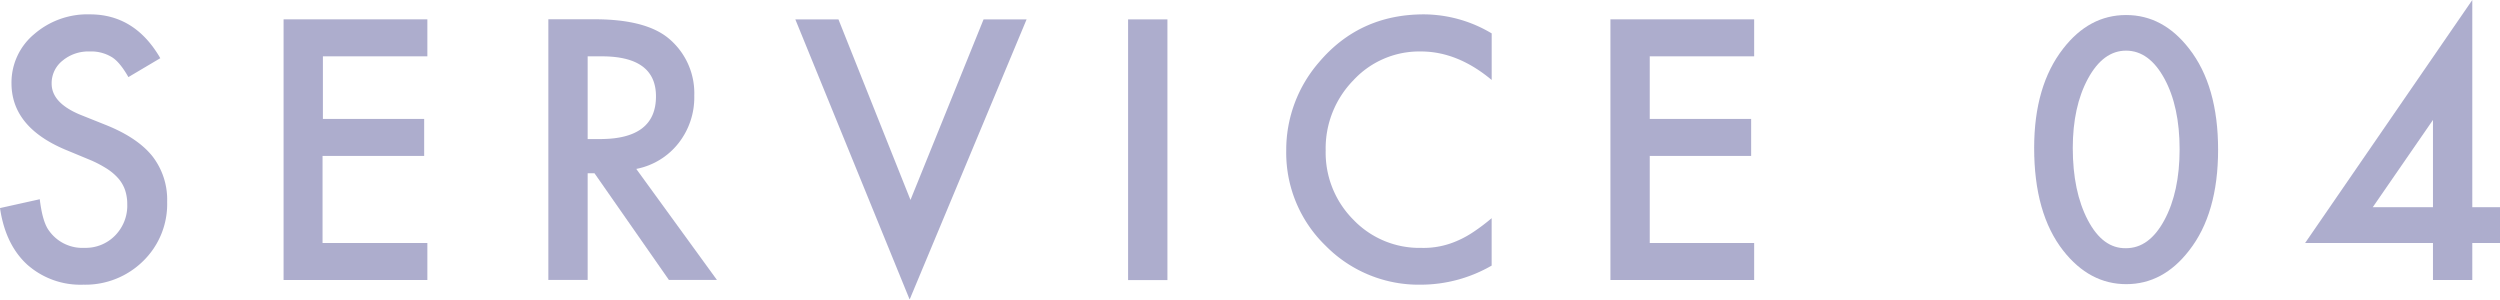
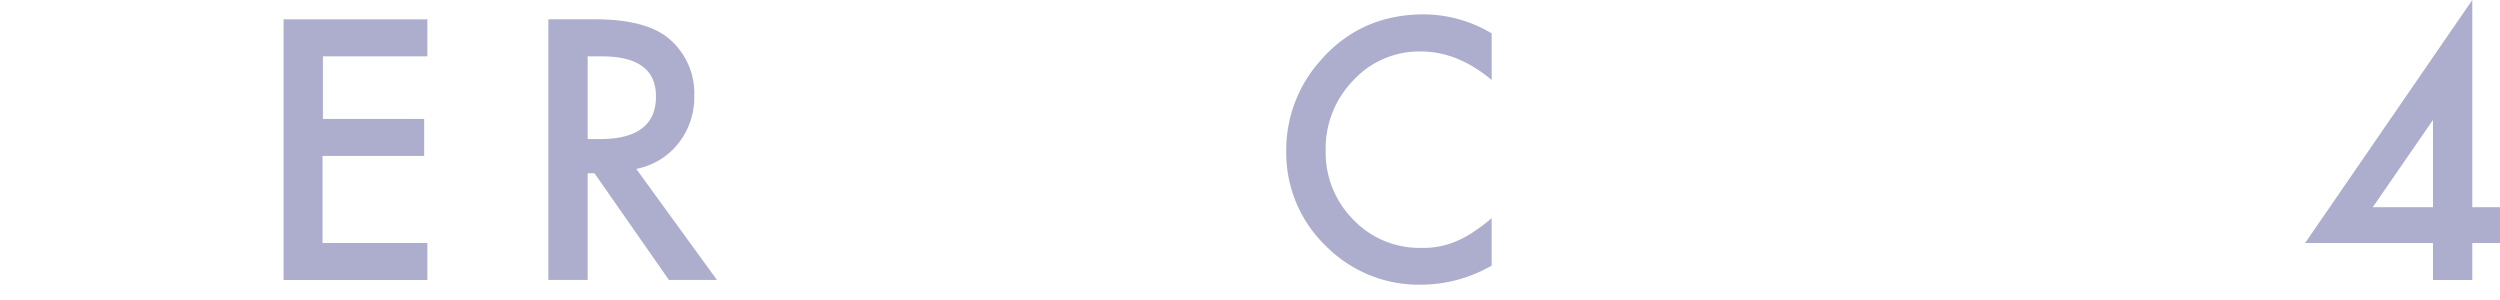
<svg xmlns="http://www.w3.org/2000/svg" viewBox="0 0 565.8 67.79">
  <defs>
    <style>.cls-1{opacity:0.4;}.cls-2{fill:#333383;}</style>
  </defs>
  <g id="レイヤー_2" data-name="レイヤー 2">
    <g id="レイヤー_1-2" data-name="レイヤー 1">
      <g class="cls-1">
-         <path class="cls-2" d="M36.28,13.17l-7.22,4.28q-2-3.51-3.85-4.58a9,9,0,0,0-4.93-1.22,9.11,9.11,0,0,0-6.15,2.1,6.49,6.49,0,0,0-2.44,5.19q0,4.32,6.41,7L24,28.3q7.18,2.89,10.51,7.08a16,16,0,0,1,3.32,10.26,18,18,0,0,1-5.43,13.44,18.63,18.63,0,0,1-13.55,5.35A18.13,18.13,0,0,1,6.15,59.88Q1.21,55.34,0,47.09l9-2c.41,3.46,1.12,5.86,2.14,7.18a9.25,9.25,0,0,0,8,3.82,9.28,9.28,0,0,0,6.91-2.79,9.61,9.61,0,0,0,2.75-7.06,10.11,10.11,0,0,0-.47-3.15,8.06,8.06,0,0,0-1.49-2.64,12.08,12.08,0,0,0-2.62-2.25,25.41,25.41,0,0,0-3.82-2l-5.69-2.36q-12.1-5.13-12.11-15A14.24,14.24,0,0,1,7.71,7.75a18.37,18.37,0,0,1,12.64-4.5Q30.55,3.25,36.28,13.17Z" />
        <path class="cls-2" d="M96.72,12.75H73.08V26.92H96v8.37h-23V55H96.72v8.37H64.18v-59H96.72Z" />
        <path class="cls-2" d="M144,38.23l18.26,25.13H151.39L134.55,39.22H133V63.36h-8.9v-59h10.42q11.68,0,16.88,4.39a16.13,16.13,0,0,1,5.73,12.91,16.76,16.76,0,0,1-3.59,10.77A16,16,0,0,1,144,38.23ZM133,31.47h2.82q12.64,0,12.64-9.66,0-9.06-12.29-9.06H133Z" />
-         <path class="cls-2" d="M189.76,4.39l16.3,40.86L222.6,4.39h9.74l-26.47,63.4L180,4.39Z" />
-         <path class="cls-2" d="M264.21,4.39v59h-8.9v-59Z" />
        <path class="cls-2" d="M337.6,7.56V18.1q-7.73-6.45-16-6.45a20.29,20.29,0,0,0-15.31,6.53,22,22,0,0,0-6.26,15.88,21.46,21.46,0,0,0,6.26,15.66,20.68,20.68,0,0,0,15.35,6.38,18.81,18.81,0,0,0,8-1.53,22.39,22.39,0,0,0,3.8-2.06,44.28,44.28,0,0,0,4.15-3.13V60.11a32.14,32.14,0,0,1-16,4.32A29.57,29.57,0,0,1,300,55.6a29.24,29.24,0,0,1-8.9-21.46,30.26,30.26,0,0,1,7.45-20.09q9.17-10.8,23.71-10.8A30.08,30.08,0,0,1,337.6,7.56Z" />
-         <path class="cls-2" d="M397,12.75H373.37V26.92h22.95v8.37H373.37V55H397v8.37H364.47v-59H397Z" />
-         <path class="cls-2" d="M460.37,33.49q0-14.08,6.57-22.49,5.88-7.6,14.24-7.6T495.43,11Q502,19.4,502,33.87t-6.57,22.84q-5.88,7.6-14.21,7.6t-14.28-7.6Q460.37,48.31,460.37,33.49Zm8.74,0q0,9.81,3.4,16.31t8.67,6.37q5.24,0,8.67-6.37t3.44-16q0-9.68-3.44-16t-8.67-6.34q-5.19,0-8.63,6.34T469.11,33.53Z" />
        <path class="cls-2" d="M559.53,46.9h6.27V55h-6.27v8.37h-8.9V55H521.69L559.53,0Zm-8.9,0V27.15L537,46.9Z" />
      </g>
    </g>
  </g>
</svg>